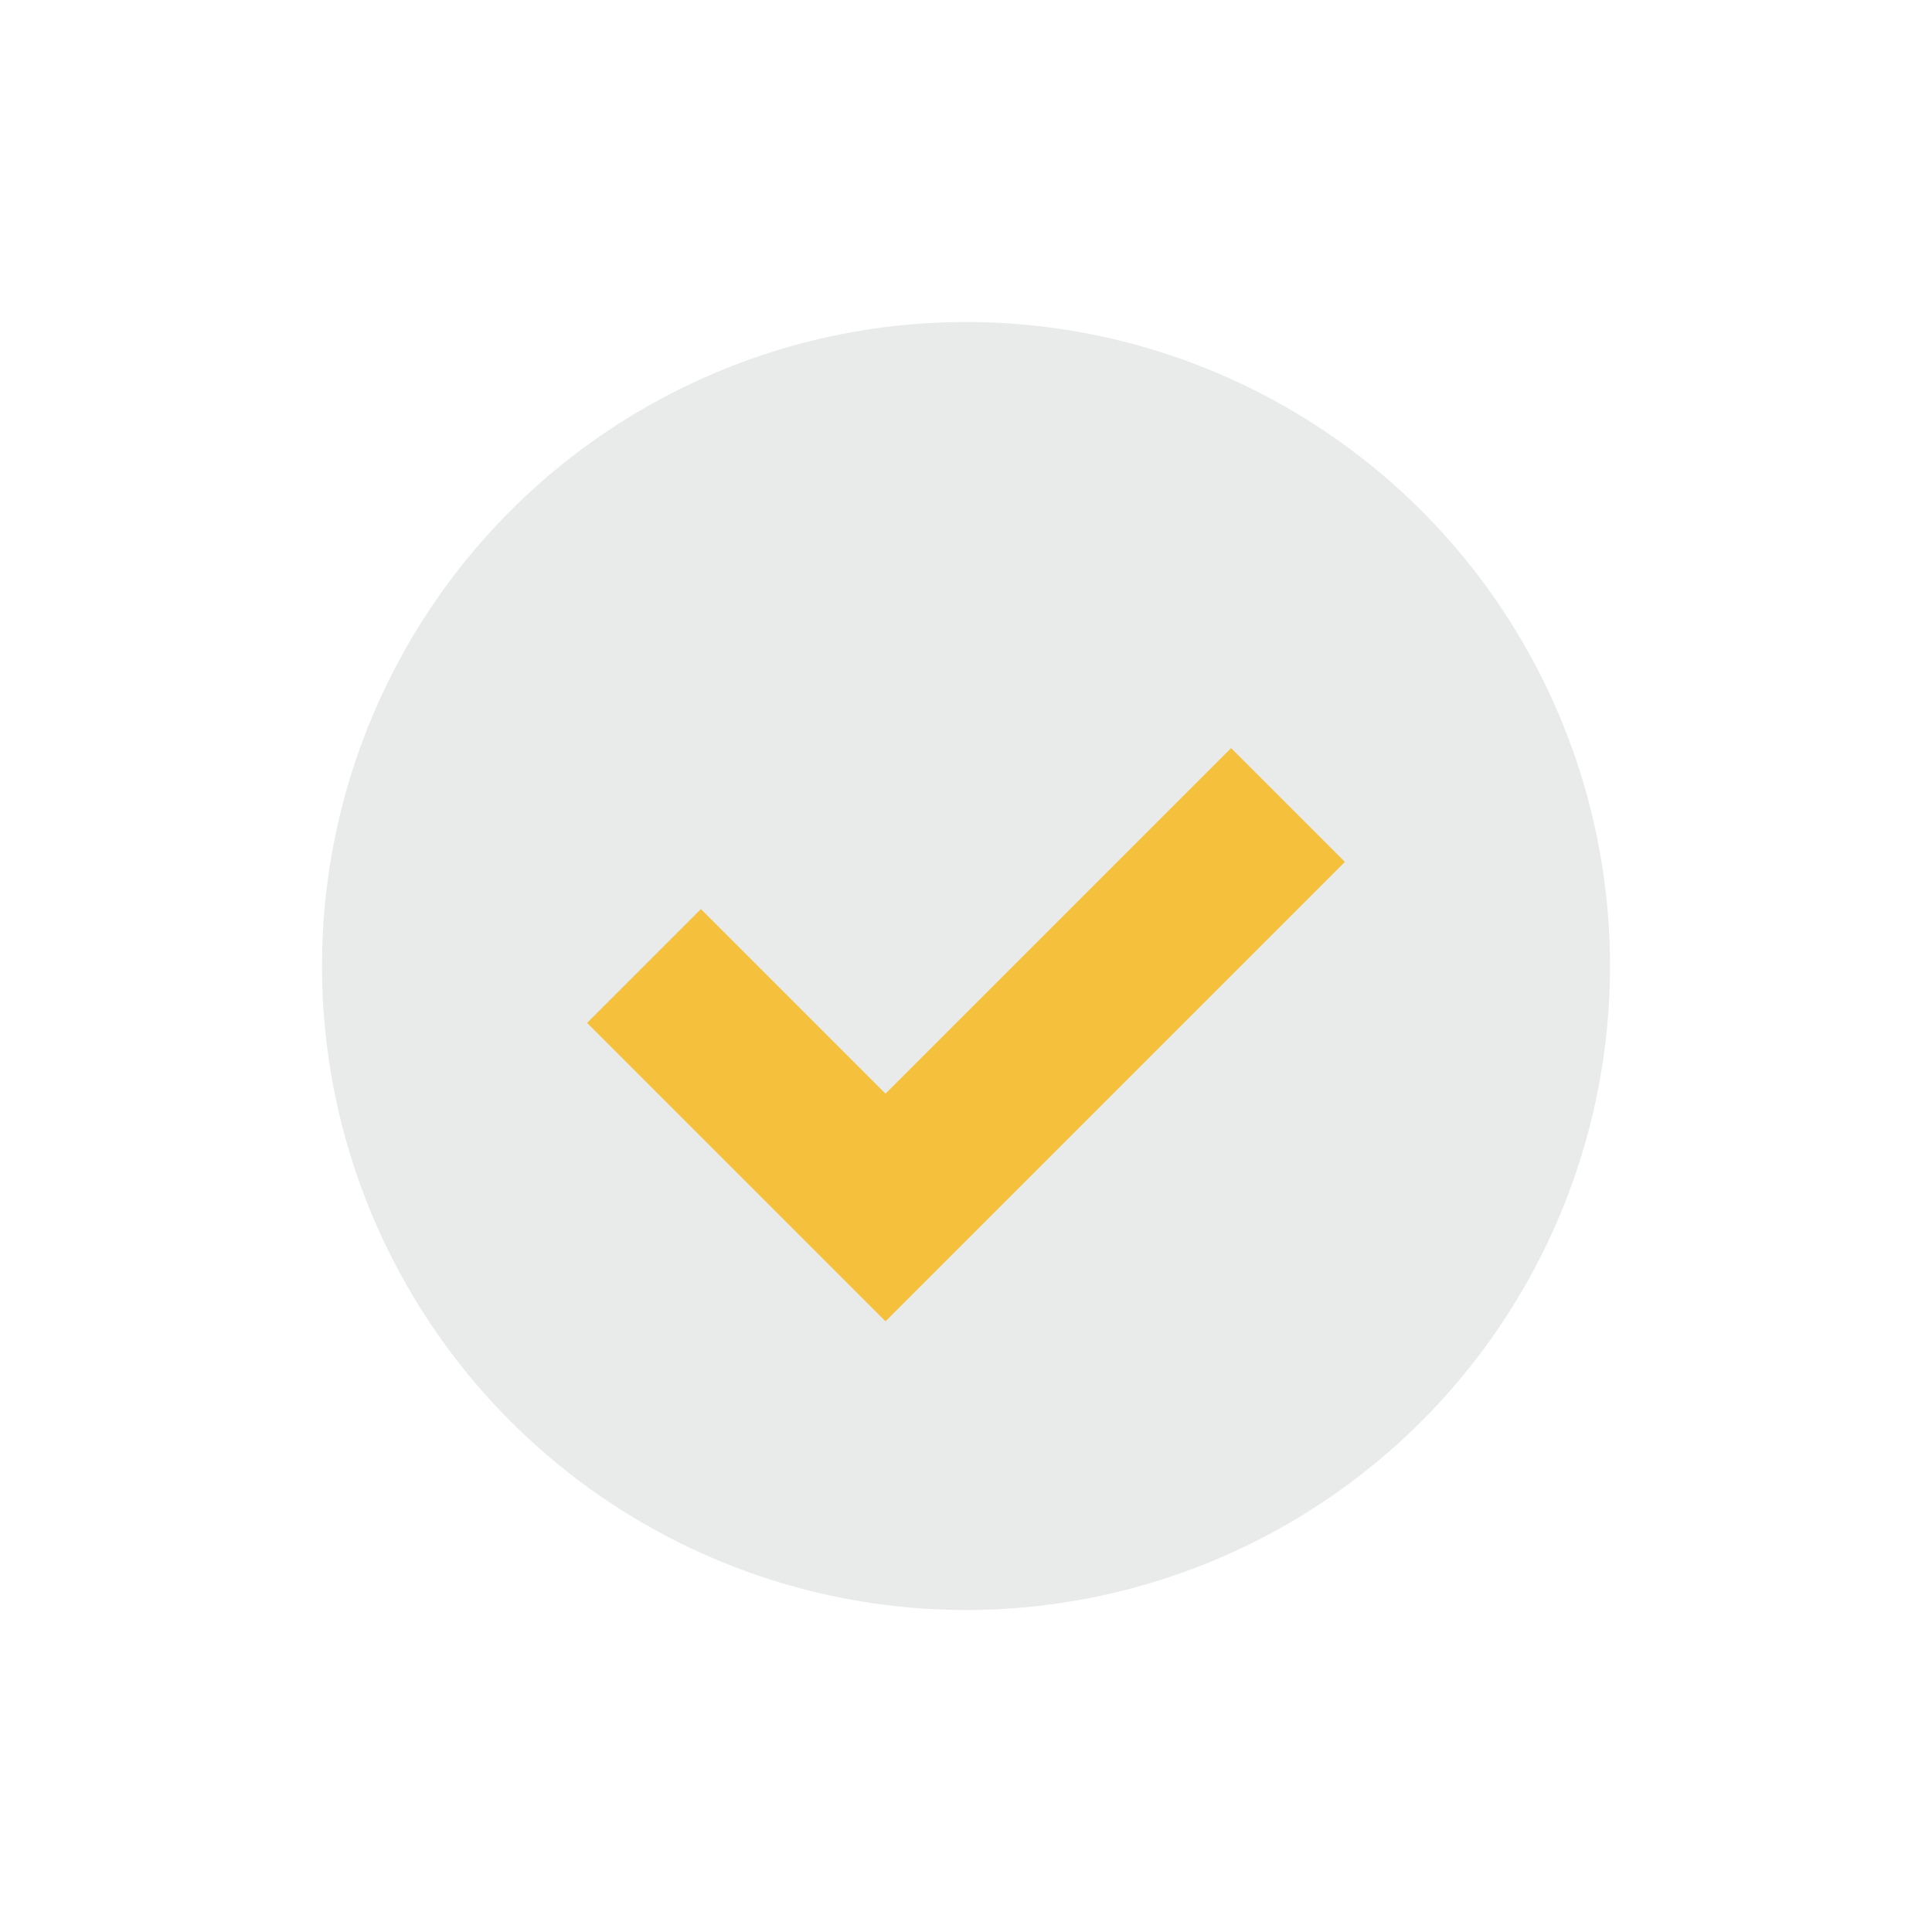
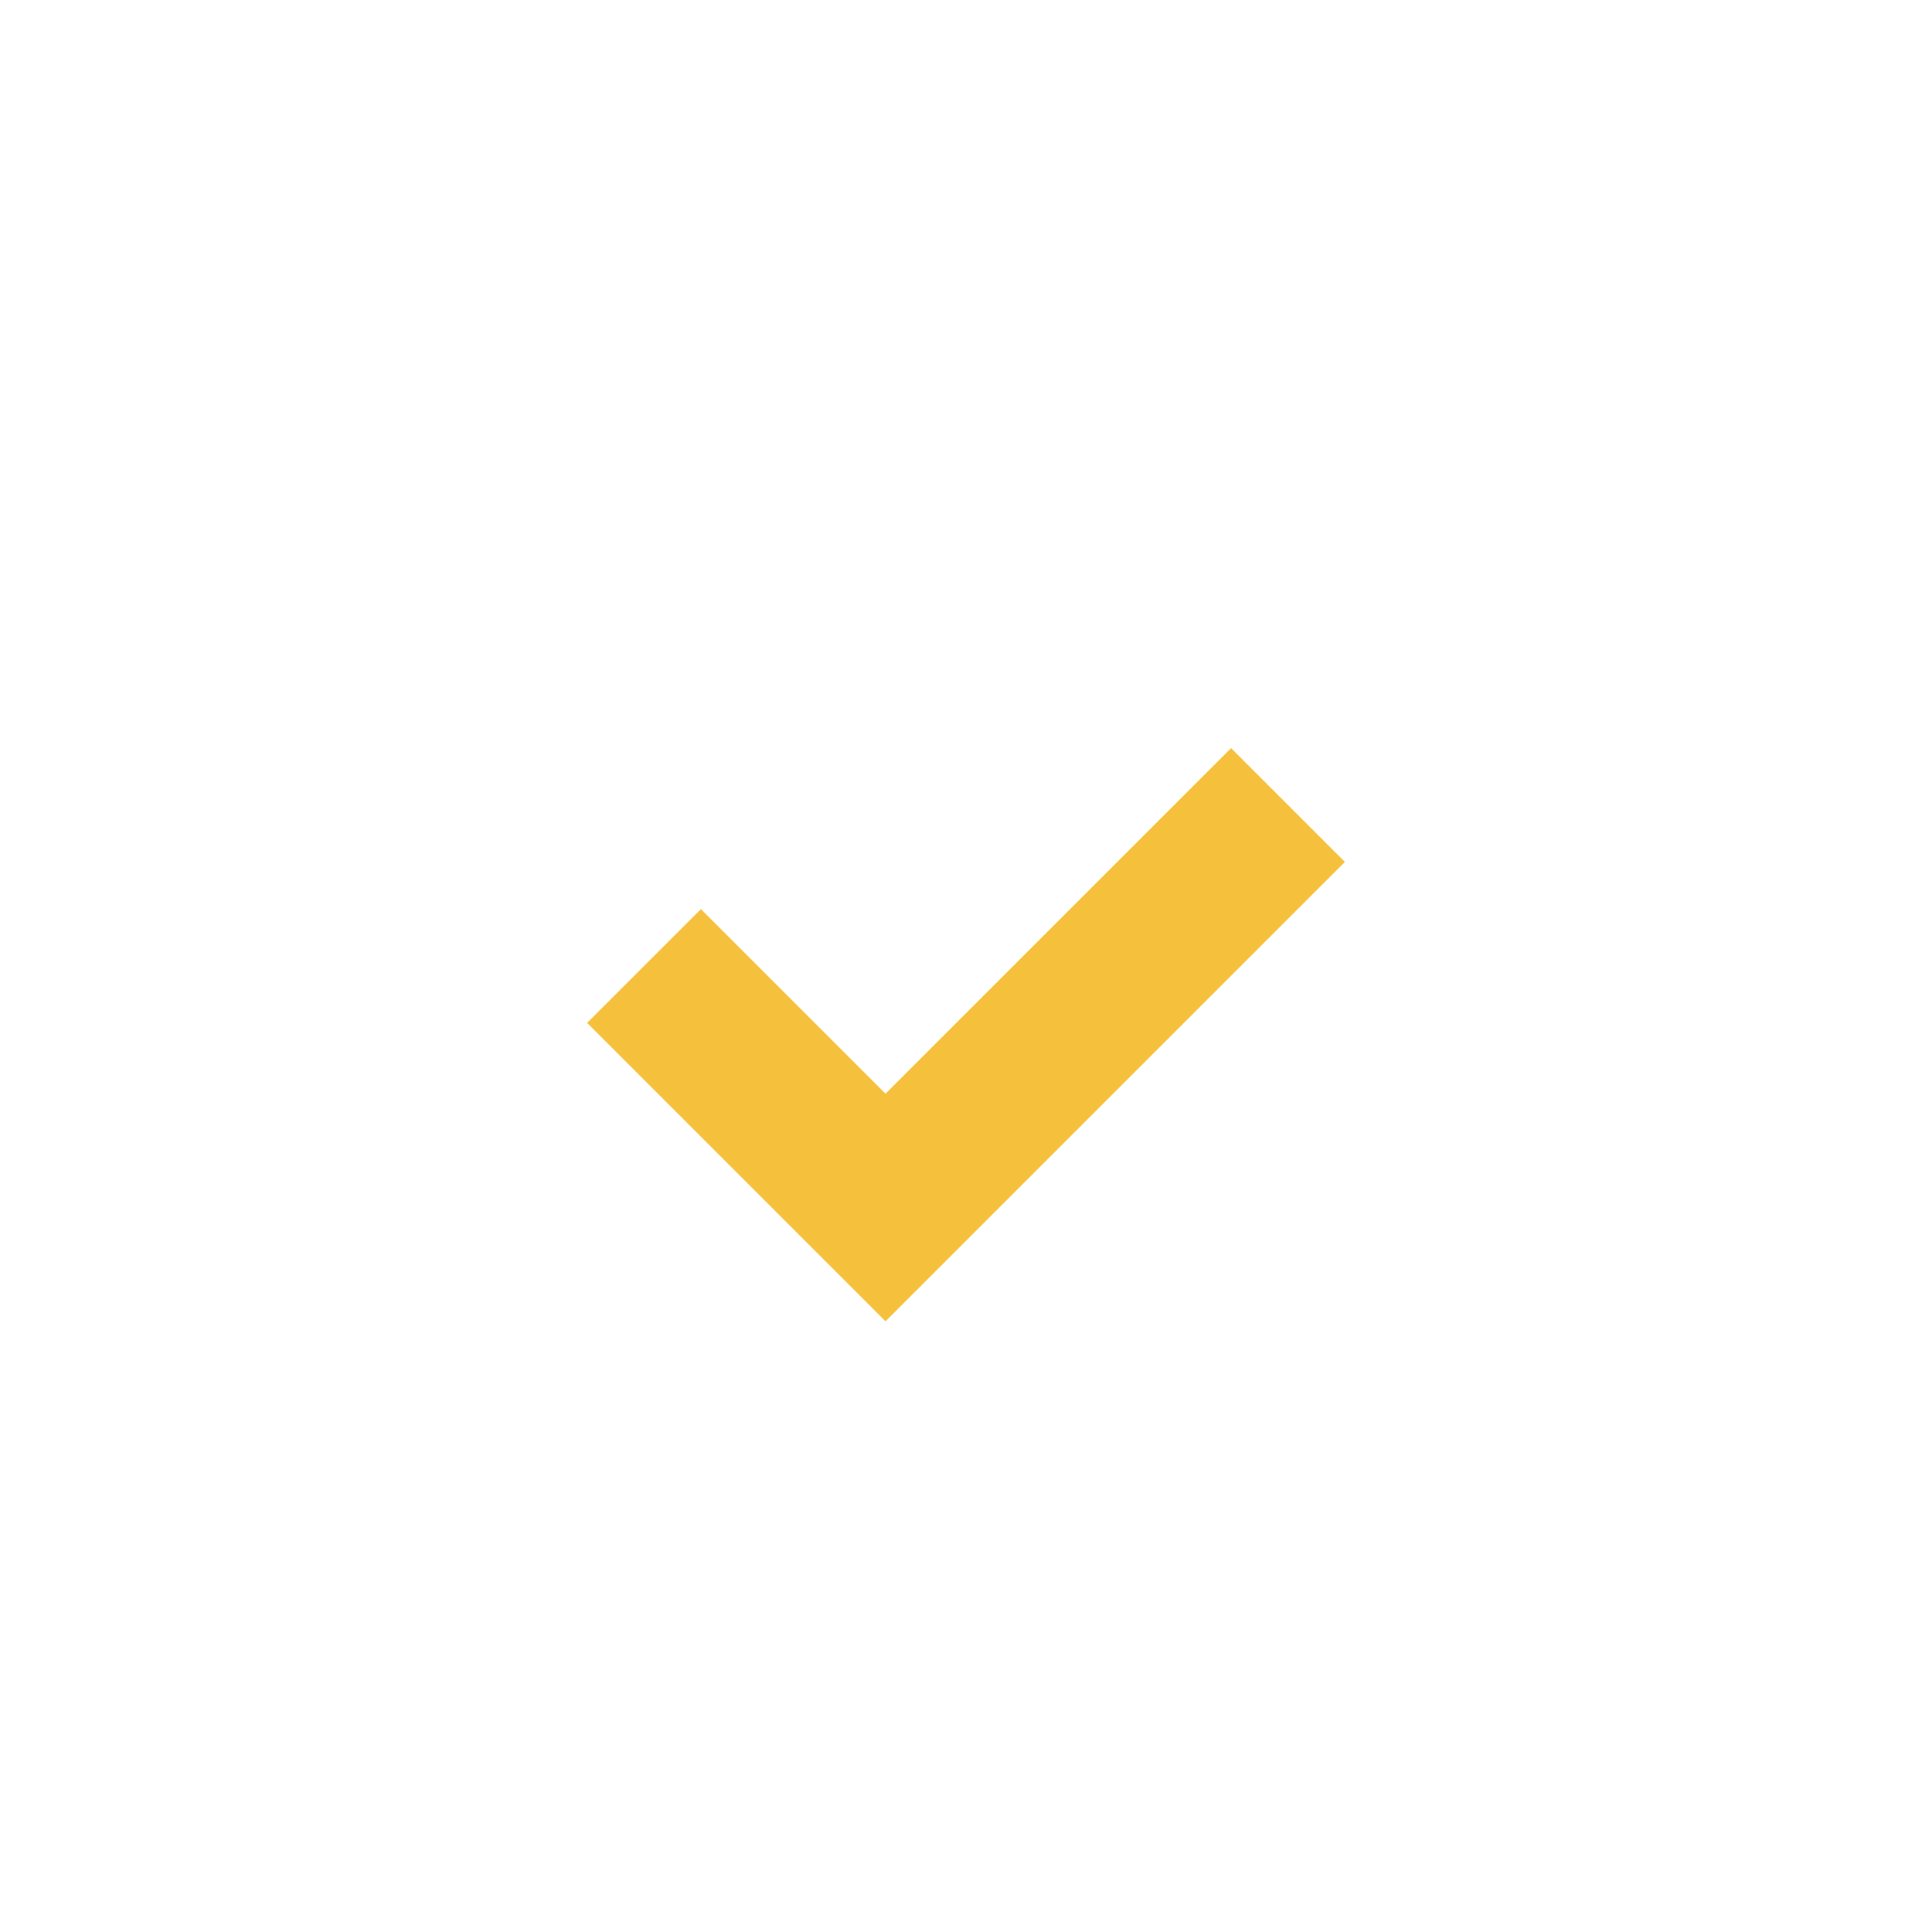
<svg xmlns="http://www.w3.org/2000/svg" width="24" height="24" viewBox="0 0 24 24">
-   <circle cx="12" cy="12" r="8" fill="#E9Eaea" />
  <path fill="none" stroke="#F5C13D" stroke-width="2" d="M8 12l3 3 5-5" />
</svg>